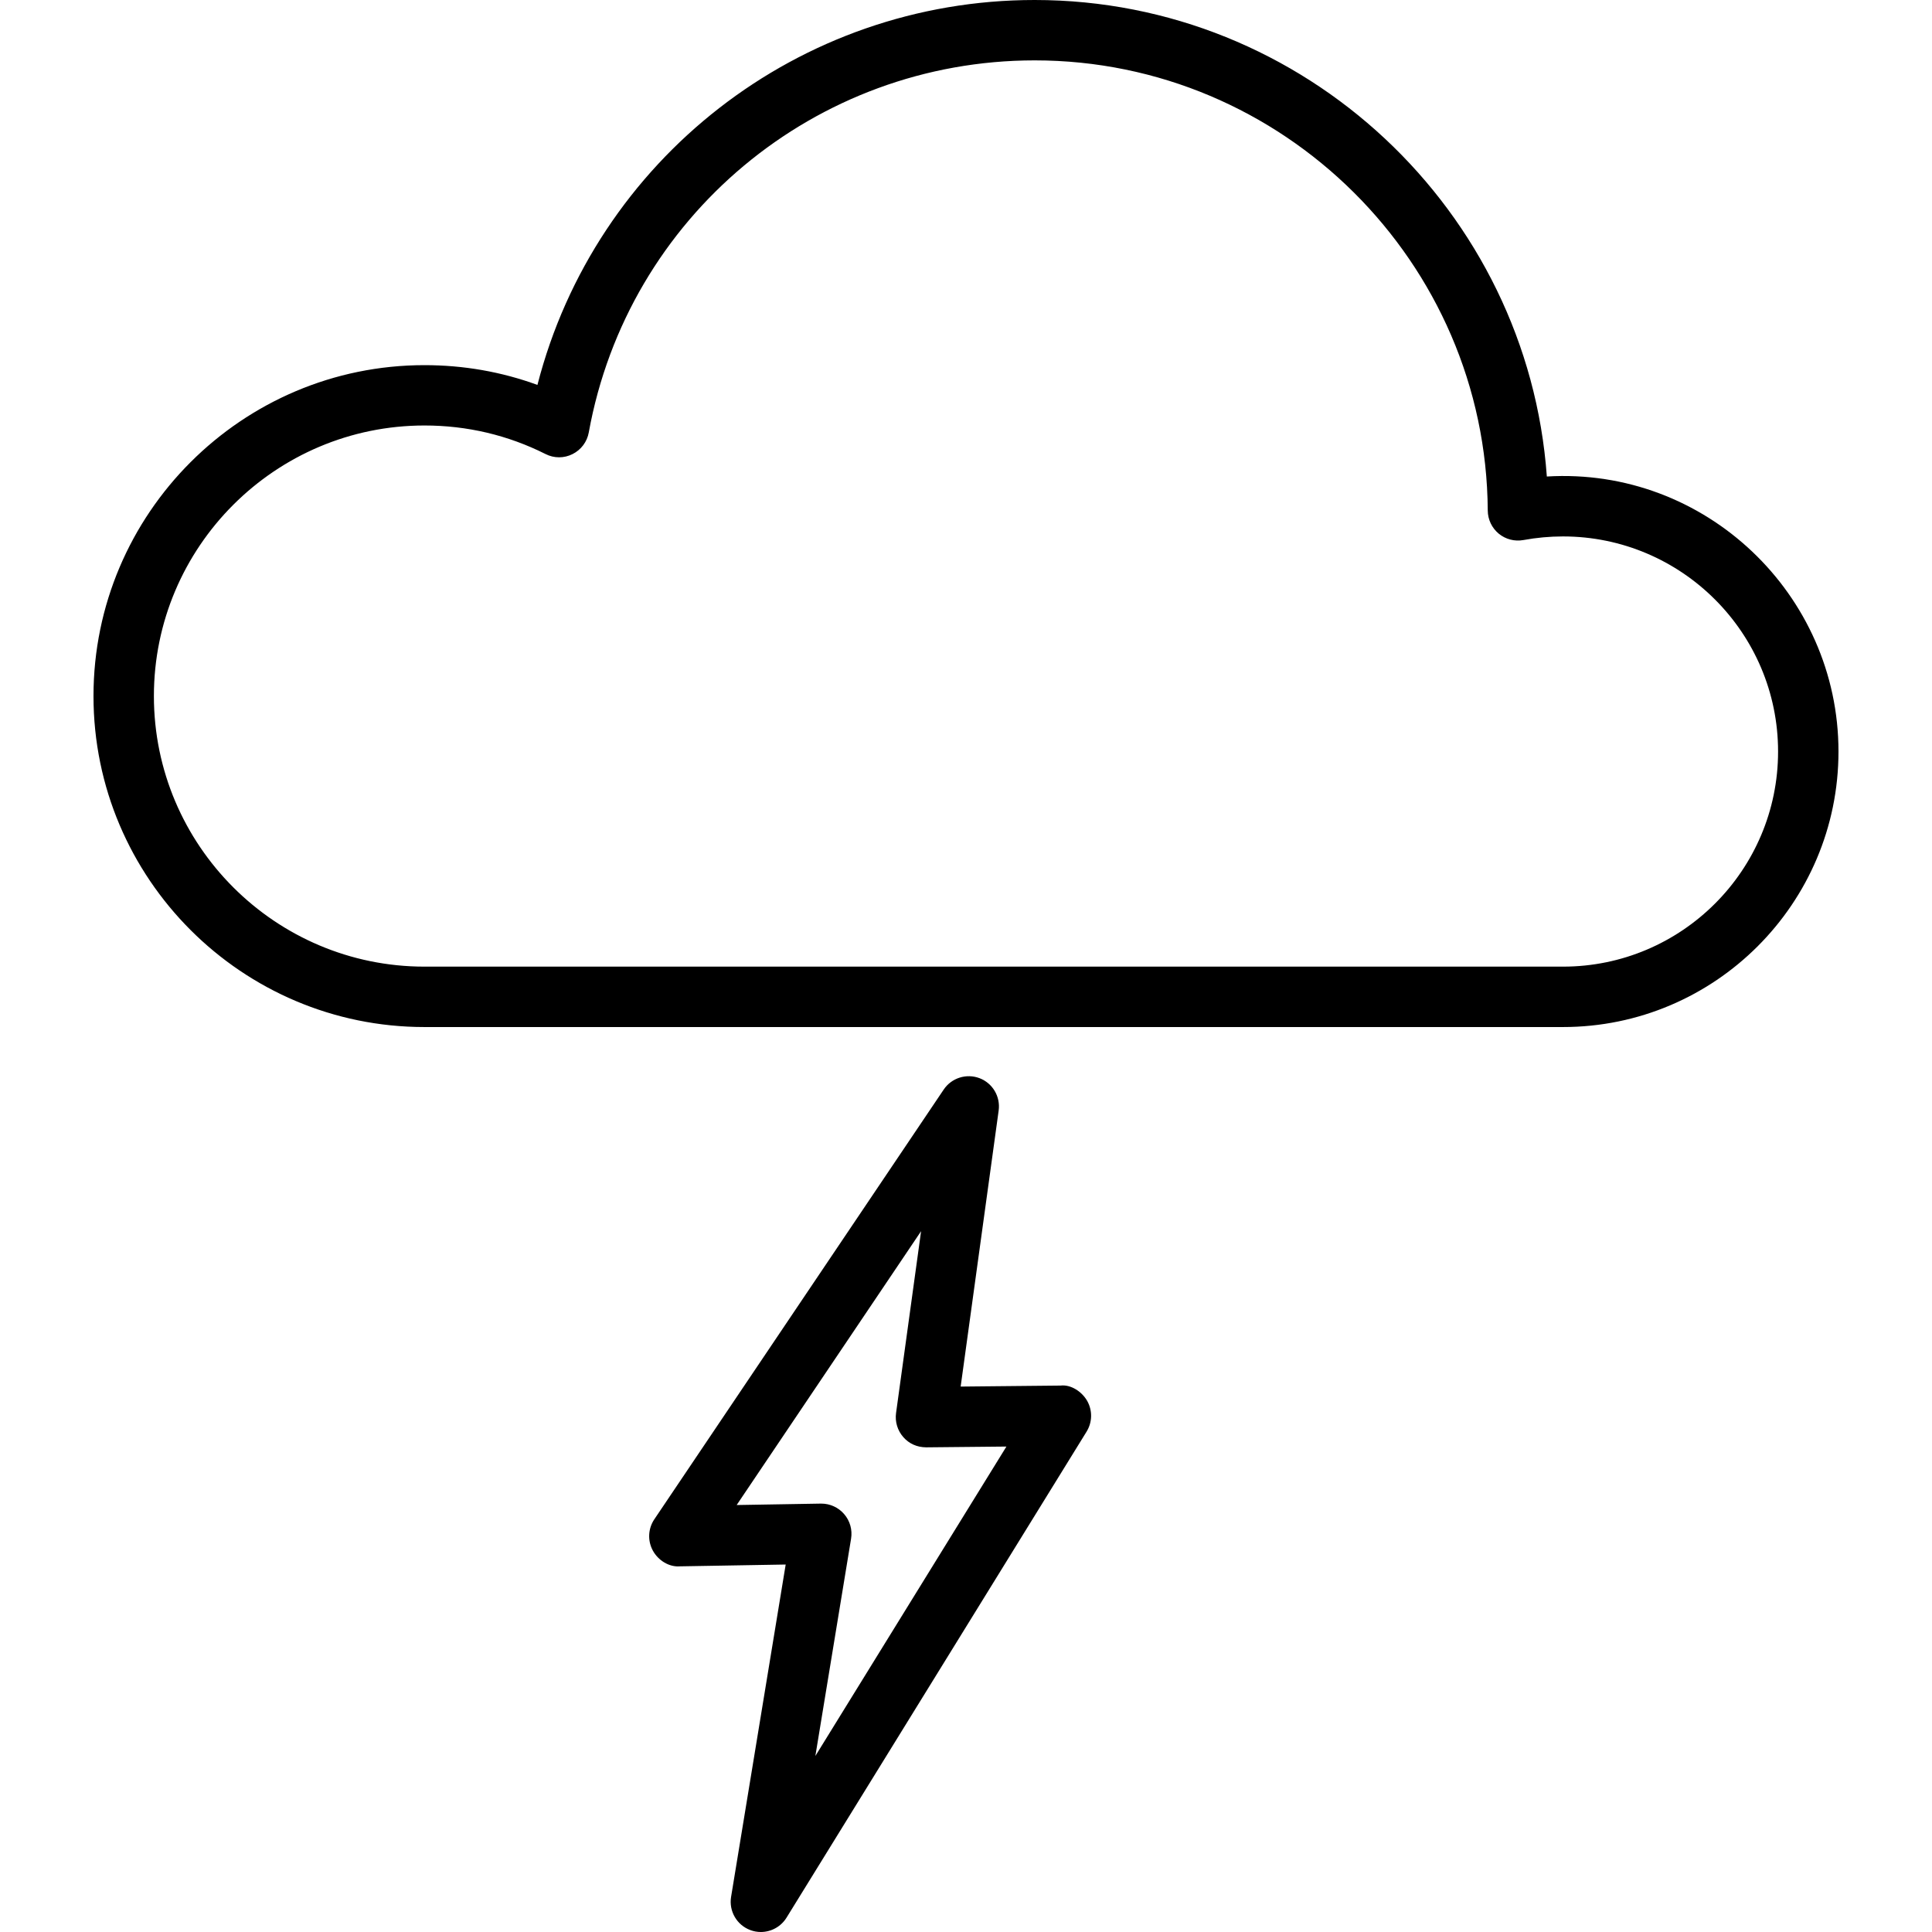
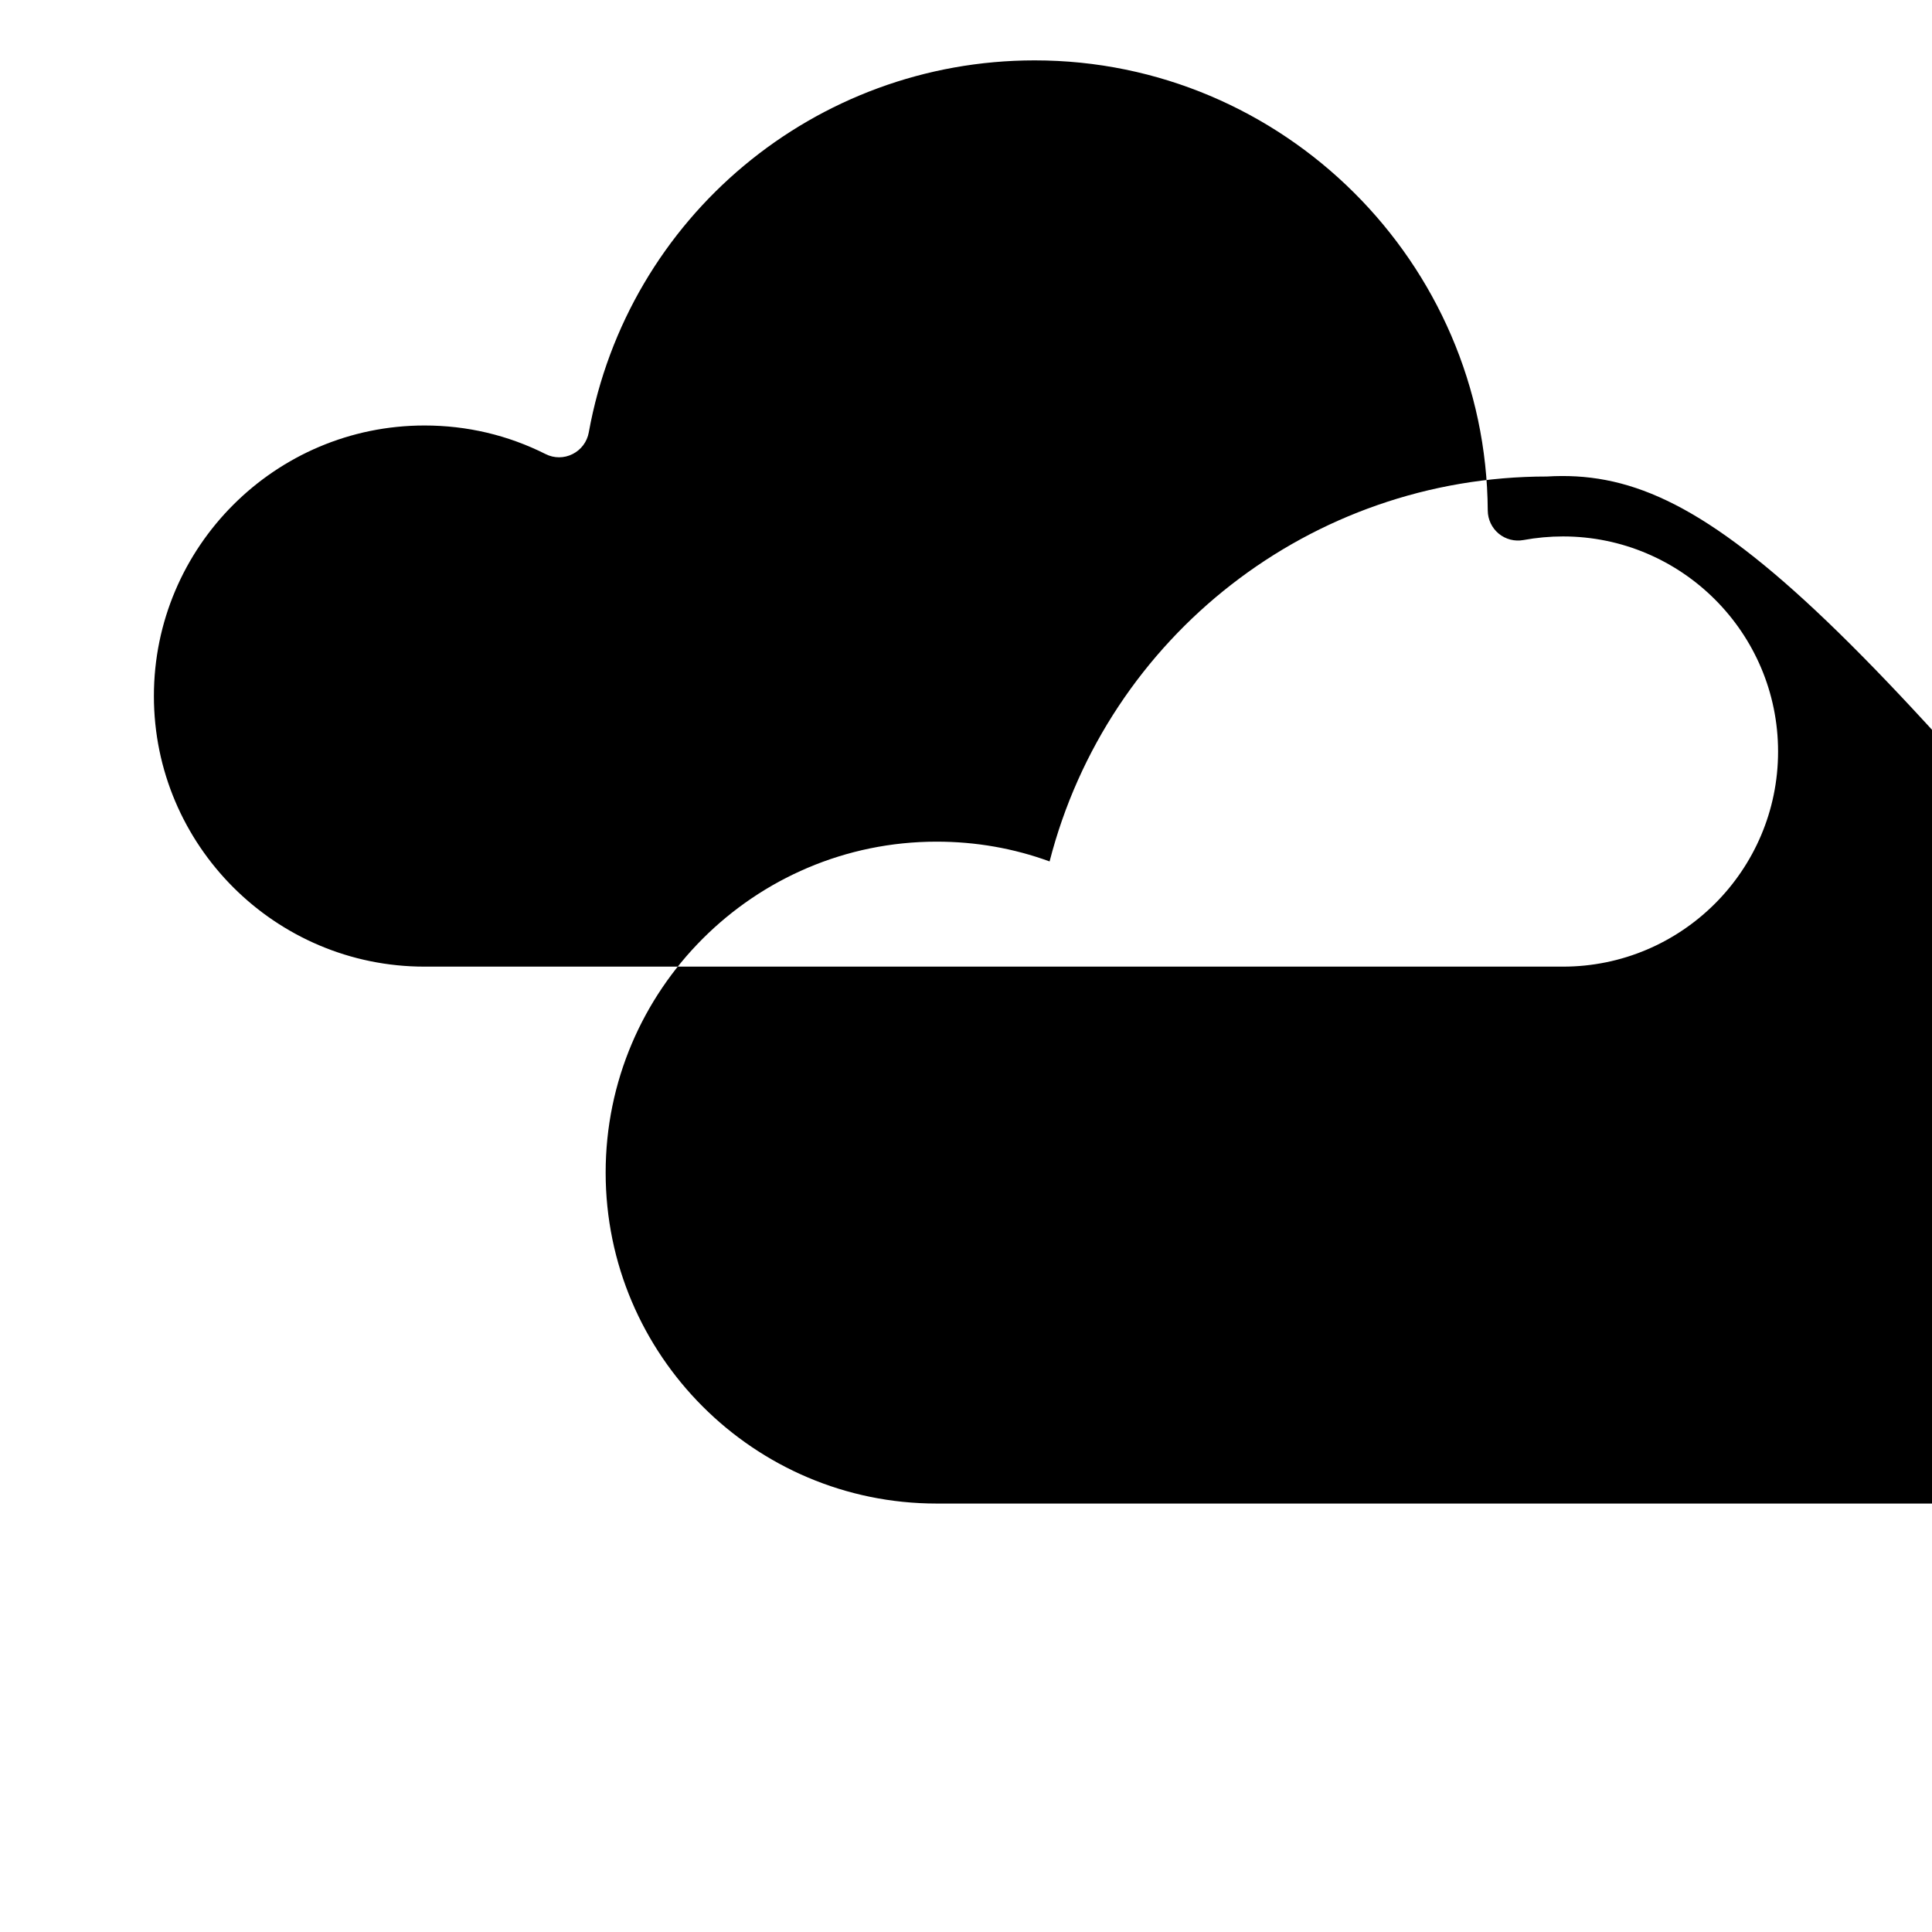
<svg xmlns="http://www.w3.org/2000/svg" fill="#000000" height="800px" width="800px" version="1.1" id="Layer_1" viewBox="0 0 64 64" enable-background="new 0 0 64 64" xml:space="preserve">
  <g id="Lighting-cloud">
-     <path d="M51.241,15.785C50.61,6.983,43.221,0,34.275,0   c-7.816,0-14.555,5.292-16.472,12.751c-1.193-0.436-2.447-0.655-3.742-0.655   c-6.045,0-10.964,4.918-10.964,10.963s4.918,10.963,10.964,10.963h37.715   c5.032,0,9.126-4.094,9.126-9.126C60.903,19.685,56.489,15.469,51.241,15.785z    M51.776,32.021H14.062c-4.943,0-8.964-4.021-8.964-8.963   s4.021-8.963,8.964-8.963c1.41,0,2.759,0.318,4.01,0.946   c0.282,0.144,0.614,0.143,0.895,0.001c0.282-0.141,0.481-0.406,0.537-0.717   C20.796,7.184,27.008,2,34.275,2c8.224,0,14.957,6.689,15.009,14.912   c0.002,0.296,0.135,0.576,0.362,0.765c0.228,0.188,0.527,0.266,0.818,0.213   c0.434-0.08,0.875-0.12,1.311-0.12c3.929,0,7.126,3.196,7.126,7.126   S55.706,32.021,51.776,32.021z" />
-     <path d="M35.133,45.899l-3.31,0.033l1.259-9.145   c0.063-0.461-0.199-0.905-0.634-1.071c-0.434-0.164-0.926-0.01-1.186,0.376   l-9.587,14.237c-0.208,0.31-0.227,0.708-0.049,1.036   c0.178,0.327,0.539,0.551,0.896,0.522l3.505-0.06l-1.809,11.01   c-0.077,0.471,0.189,0.932,0.636,1.099C24.967,63.979,25.086,64,25.203,64   c0.339,0,0.665-0.173,0.852-0.475l9.94-16.101   c0.191-0.311,0.199-0.699,0.02-1.017C35.834,46.091,35.467,45.858,35.133,45.899z    M27.01,58.169l1.183-7.198c0.048-0.293-0.036-0.592-0.23-0.815   c-0.19-0.221-0.466-0.347-0.757-0.347c-0.005,0-0.011,0-0.017,0l-2.786,0.047   l6.109-9.071l-0.829,6.023c-0.04,0.288,0.048,0.579,0.24,0.798   c0.192,0.219,0.454,0.337,0.761,0.339l2.655-0.026L27.01,58.169z" />
+     <path d="M51.241,15.785c-7.816,0-14.555,5.292-16.472,12.751c-1.193-0.436-2.447-0.655-3.742-0.655   c-6.045,0-10.964,4.918-10.964,10.963s4.918,10.963,10.964,10.963h37.715   c5.032,0,9.126-4.094,9.126-9.126C60.903,19.685,56.489,15.469,51.241,15.785z    M51.776,32.021H14.062c-4.943,0-8.964-4.021-8.964-8.963   s4.021-8.963,8.964-8.963c1.41,0,2.759,0.318,4.01,0.946   c0.282,0.144,0.614,0.143,0.895,0.001c0.282-0.141,0.481-0.406,0.537-0.717   C20.796,7.184,27.008,2,34.275,2c8.224,0,14.957,6.689,15.009,14.912   c0.002,0.296,0.135,0.576,0.362,0.765c0.228,0.188,0.527,0.266,0.818,0.213   c0.434-0.08,0.875-0.12,1.311-0.12c3.929,0,7.126,3.196,7.126,7.126   S55.706,32.021,51.776,32.021z" />
  </g>
</svg>